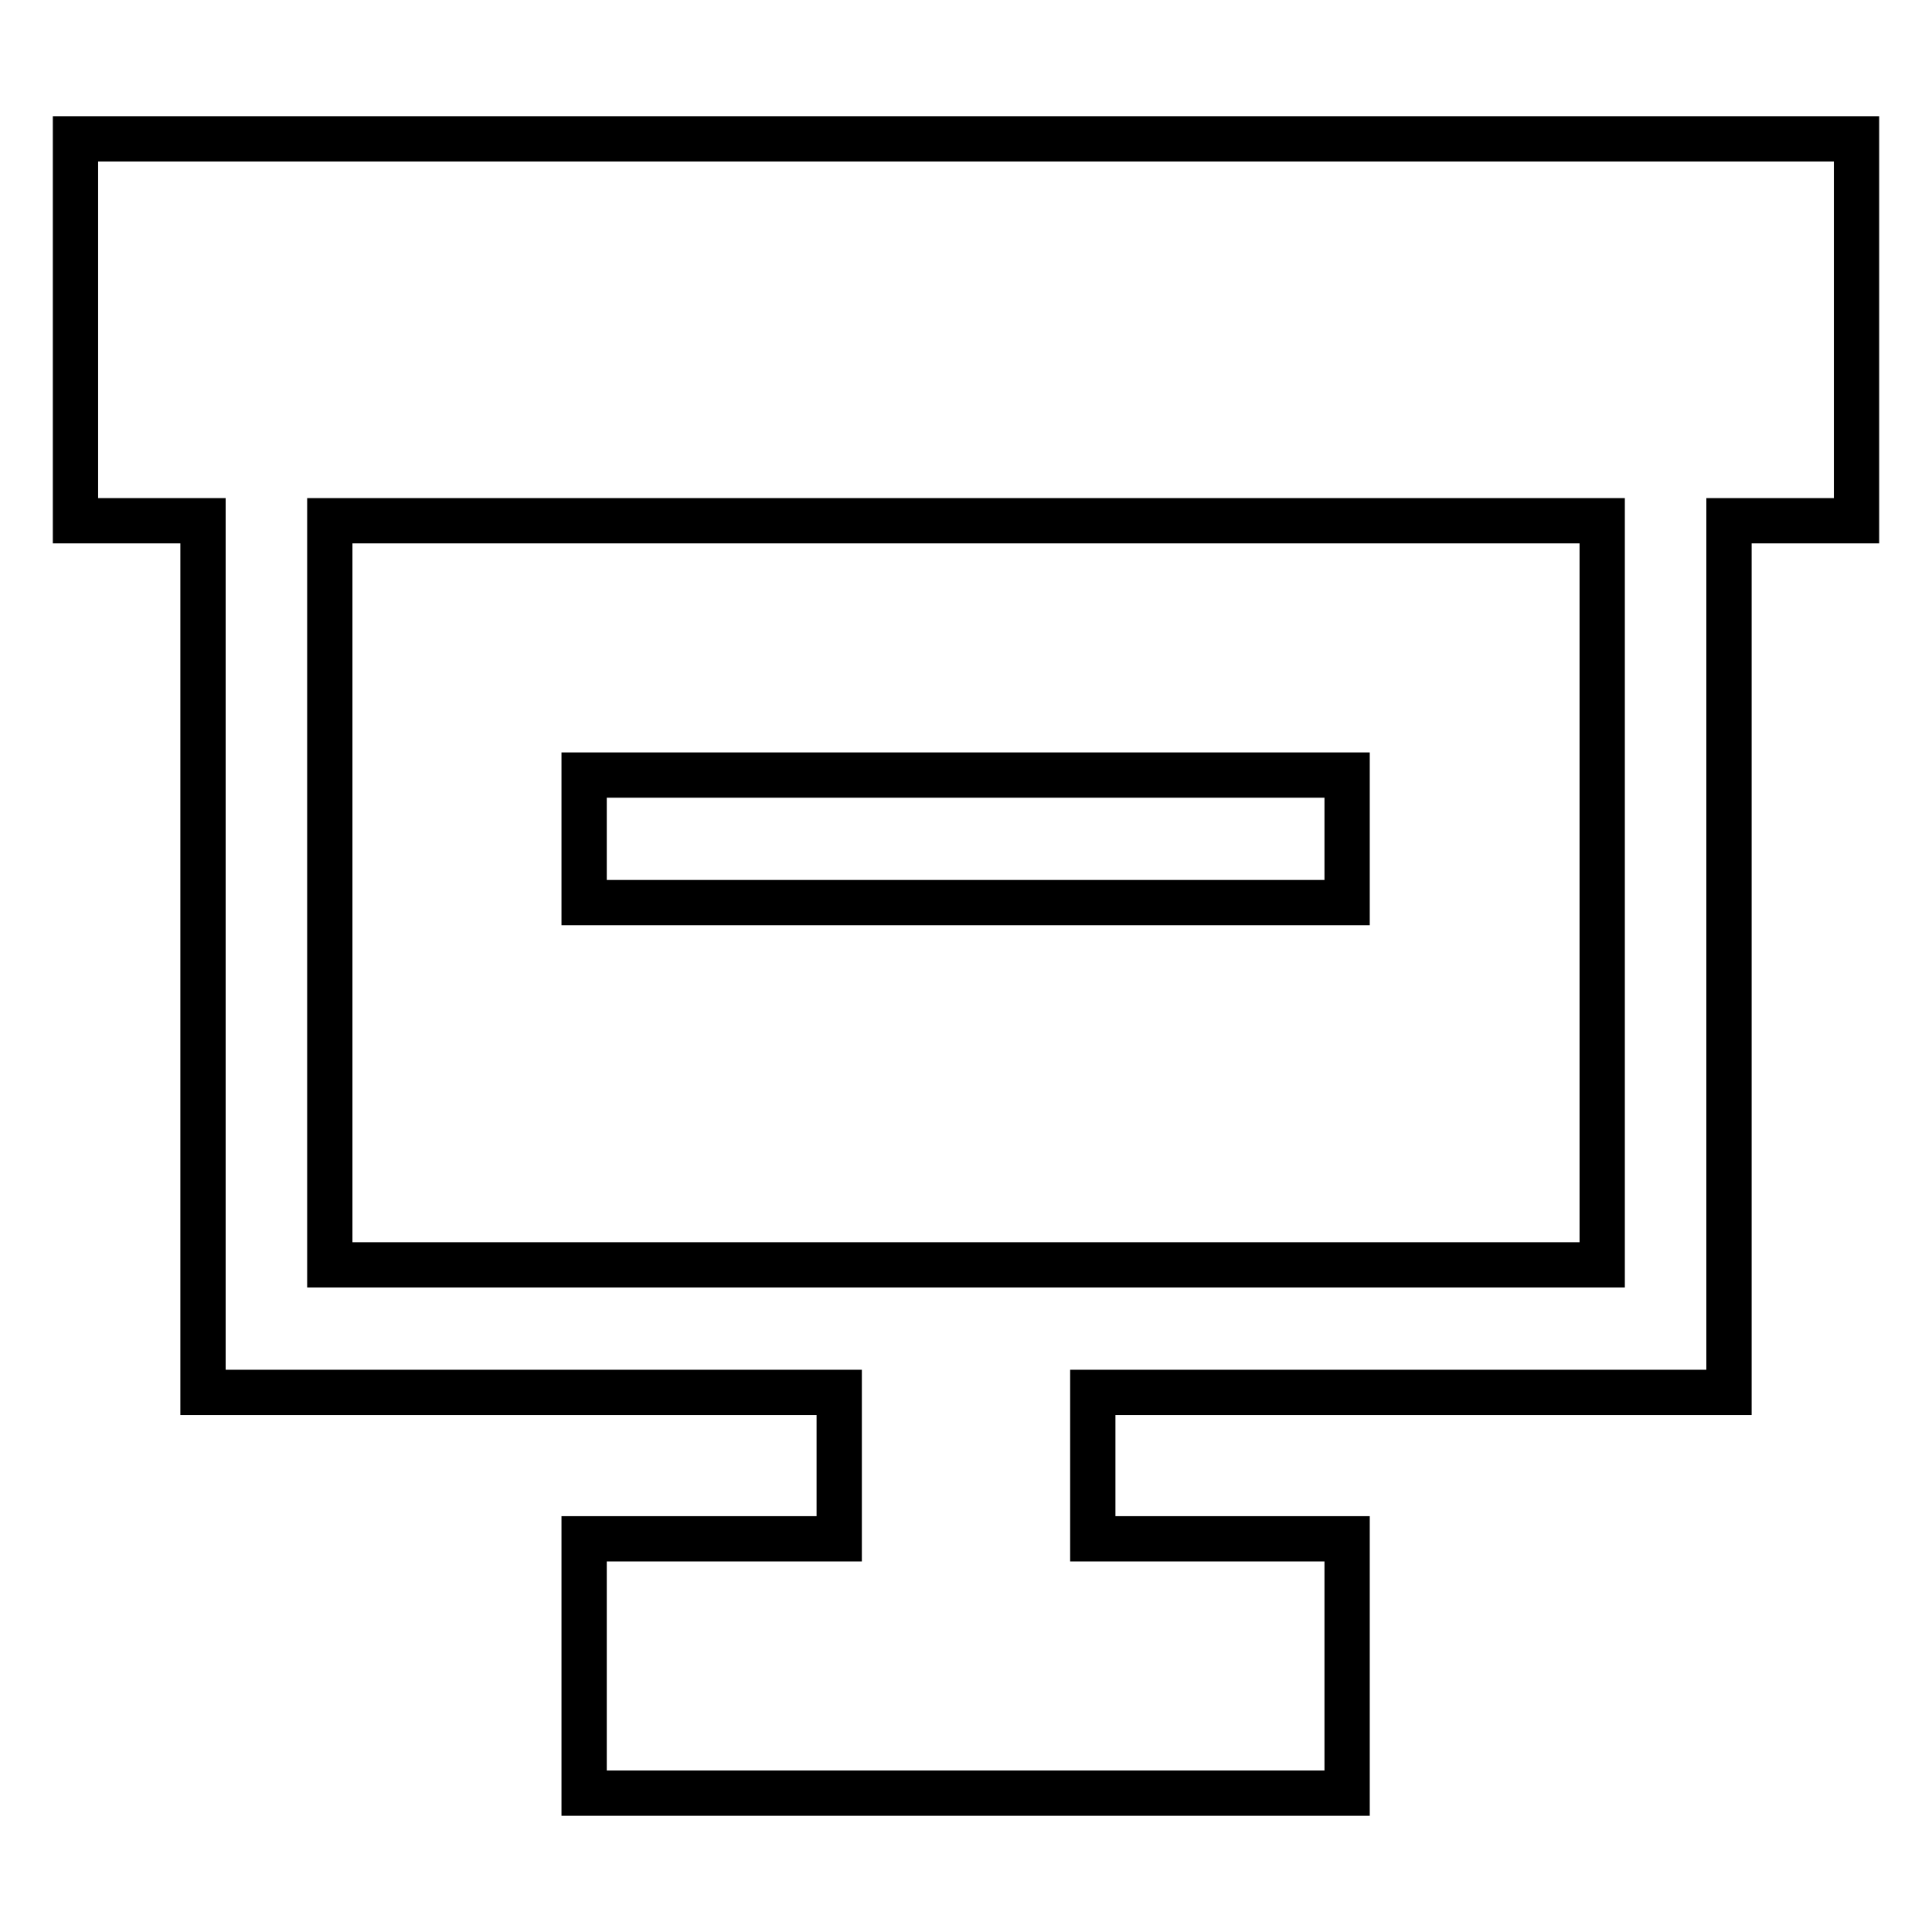
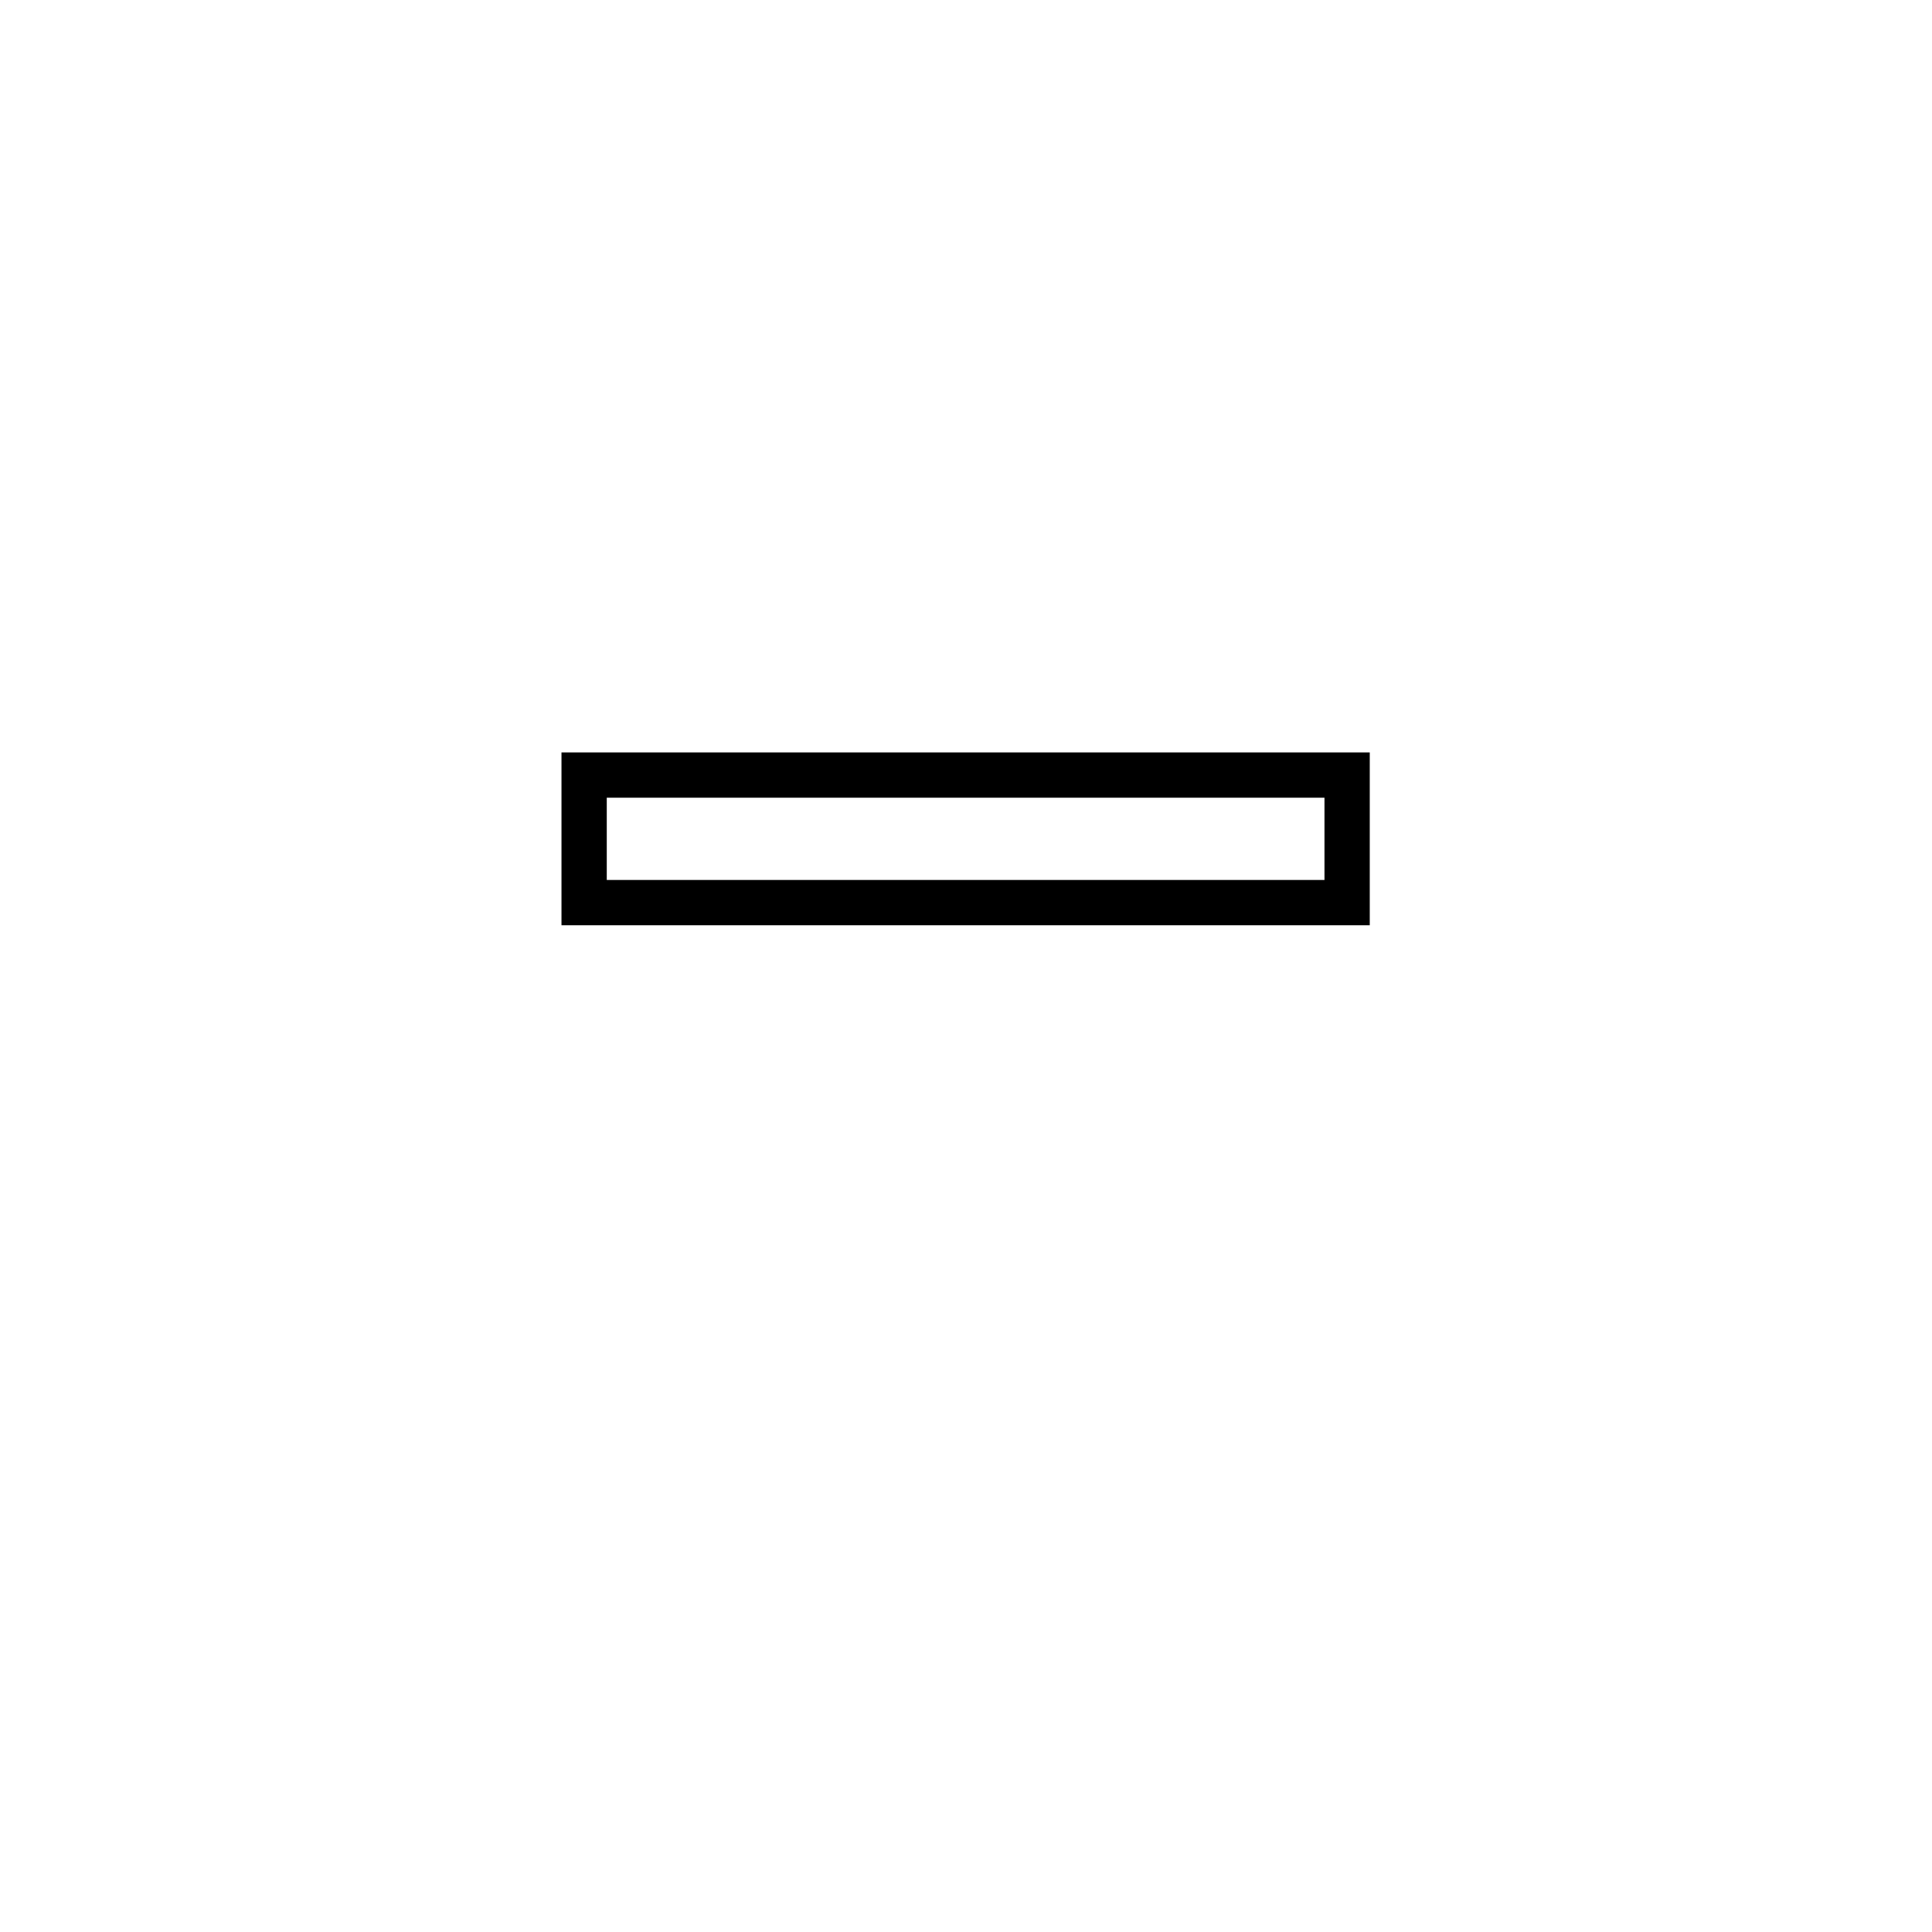
<svg xmlns="http://www.w3.org/2000/svg" version="1.1" x="0px" y="0px" viewBox="0 0 256 256" enable-background="new 0 0 256 256" xml:space="preserve">
  <g>
-     <path stroke-width="6" fill-opacity="0" stroke="#000000" d="M246,18.4H10V69h16.9v115.5h84.3v19.4H77.4v33.7h101.1v-33.7h-33.7v-19.4h84.3V69H246V18.4z M212.3,167.6 H43.7V69h168.6V167.6z" />
    <path stroke-width="6" fill-opacity="0" stroke="#000000" d="M77.4,102.7h101.1v16.9H77.4V102.7z" />
  </g>
</svg>